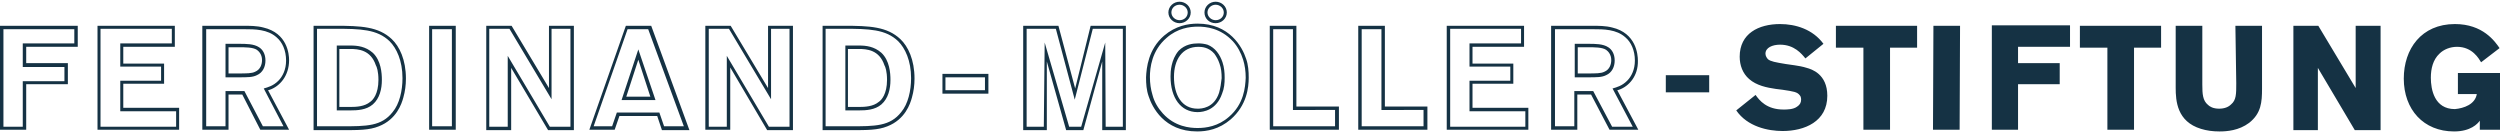
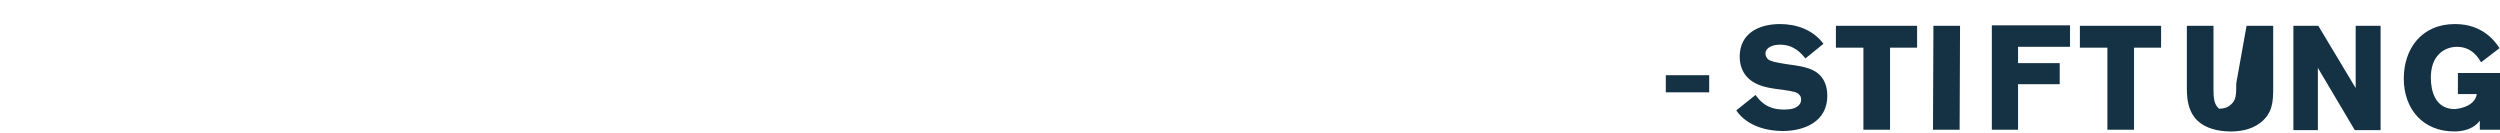
<svg xmlns="http://www.w3.org/2000/svg" version="1.1" id="Ebene_1" x="0px" y="0px" viewBox="0 0 582 31" style="enable-background:new 0 0 582 31;" xml:space="preserve">
  <style type="text/css">
	.st0{fill-rule:evenodd;clip-rule:evenodd;fill:#153244;}
</style>
  <g>
-     <path class="st0" d="M420.6,15.8c-1-0.3-1.3-0.4-4.9-0.9c-2.4-0.4-3.5-0.6-4.1-1.1c-0.3-0.3-0.6-0.8-0.6-1.3c0-1.4,1.6-2.1,3.4-2.1   c3.3,0,5,2.1,5.9,3.2l4.2-3.4c-2.5-3.4-6.5-4.6-10.1-4.6c-5,0-9.4,2.2-9.4,7.6c0,2,0.7,3.9,2.2,5.2c1.7,1.5,4.1,2,6.2,2.3l1.6,0.2   c2.6,0.4,3.4,0.5,4,1.3c0.2,0.2,0.3,0.6,0.3,1c0,0.7-0.3,1.2-0.9,1.6c-0.9,0.7-2.4,0.7-3.2,0.7c-3.9,0-5.6-2.1-6.5-3.4l-4.5,3.6   c2.6,3.8,7.4,4.8,10.8,4.8c5.1,0,10.4-2.2,10.4-8.2C425.4,17.2,421.7,16.1,420.6,15.8z M576.6,21.9h-4.4V17h9.8v13.2h-4.7v-2.1   c-0.5,0.7-2.1,2.5-6,2.5c-7.1,0-11.7-5.1-11.7-12.3c0-6.9,4.1-12.7,11.9-12.7c6.5,0,9.3,4,10.4,5.6l-4.3,3.3   c-0.5-0.8-2-3.6-5.6-3.6c-1.6,0-3.1,0.6-4.1,1.6c-1.5,1.4-2,3.5-2,5.6c0,2.7,0.8,7.3,5.6,7.3C573.6,25.2,576.2,24.3,576.6,21.9z    M463.7,30.2h6.1V19.6h9.7v-4.9h-9.7v-3.8h12.1v-5h-18.2V30.2z M456.2,30.2H450L450.1,6h6.2L456.2,30.2z M539.7,6l8.7,14.5l0,0V6   h5.8v24.3h-6l-8.6-14.5v14.5h-5.7V6H539.7z M427.4,11.1h6.4v19.1h6.2V11.1h6.3V6h-18.9V11.1z M490.6,11.1h-6.4V6h18.9v5.1h-6.3   v19.1h-6.2V11.1z M520.6,19.4c0,2.5,0,3.9-1.2,4.9c-0.6,0.6-1.5,1-2.8,1c-1.4,0-2.2-0.5-2.6-0.9c-1.2-1-1.3-2.5-1.3-4.7V6h-6.2   v14.4c0,3.1,0.3,7.9,5.9,9.6c1.3,0.4,2.7,0.6,4.3,0.6c1.7,0,4.5-0.2,6.9-2c2.8-2.2,3-4.8,3-8V6h-6.2L520.6,19.4L520.6,19.4z    M387.8,21.5h10.1v-4h-10.1V21.5z" />
-     <path class="st0" d="M277.2,2.9c0,1.4-1.2,2.5-2.6,2.5S272,4.3,272,2.9s1.2-2.5,2.6-2.5S277.2,1.5,277.2,2.9z M285.6,2.9   c0,1.4-1.2,2.5-2.6,2.5c-1.5,0-2.6-1.1-2.6-2.5s1.2-2.5,2.6-2.5S285.6,1.5,285.6,2.9z M274.6,1.1c1,0,1.9,0.8,1.9,1.8   s-0.8,1.8-1.9,1.8c-1,0-1.9-0.8-1.9-1.8S273.5,1.1,274.6,1.1z M283,1.1c1,0,1.9,0.8,1.9,1.8s-0.8,1.8-1.9,1.8c-1,0-1.9-0.8-1.9-1.8   S282,1.1,283,1.1z M271,8.3c2.7-2.3,5.6-2.8,7.8-2.8c7.4,0,10.4,5.4,11.3,8.2c0.5,1.4,0.6,2.9,0.6,4.4c0,2.2-0.4,6.4-4.2,9.7   c-2.7,2.3-5.5,2.8-7.8,2.8c-7.7,0-10.5-5.7-11.3-8.2c-0.5-1.4-0.6-2.9-0.6-4.4C266.9,15.8,267.3,11.5,271,8.3z M106.1,30.2h-6.2V6   h6.2V30.2z M170.1,6l8.7,14.5V6h5.8v24.3h-6L170,15.7v14.5h-5.8V6H170.1z M0,30.2h6.1V19.6h9.7v-4.9H6.1v-3.8h12V6H0V30.2z    M38.2,19.5h-9.5v5.6h13v5.1h-19V6h18v4.9h-12v3.9h9.5V19.5z M67.3,14c0,3.7-2.2,6.1-4.5,6.9c-0.1,0-0.2,0.1-0.4,0.1l4.9,9.2h-6.7   L56.4,22h-3.2v8.2h-6.1V6h9.4c1.6,0,3.3,0,4.8,0.4C66.9,7.7,67.3,12.6,67.3,14z M73,6h5c6.1,0,10.1,0.2,13.2,3.1   c1.8,1.7,3.3,4.8,3.3,9.2c0,1.5-0.2,3-0.6,4.4c-0.4,1.5-1.6,5.1-5.7,6.7c-2.2,0.9-4.7,0.9-8.7,0.9H73V6z M119.1,6l8.7,14.5V6h5.8   v24.3h-6L119,15.8v14.5h-5.8V6H119.1z M137.2,30.2L145.7,6h5.9l8.9,24.3h-6.4L153,27h-8.8l-1.1,3.2H137.2z M191.4,6h5   c6.1,0,10.1,0.2,13.2,3.1c1.8,1.7,3.3,4.8,3.3,9.2c0,1.5-0.2,3-0.6,4.4c-0.4,1.5-1.6,5.1-5.7,6.7c-2.2,0.9-4.7,0.9-8.7,0.9h-6.4V6   H191.4z M246.4,6l3.9,14.6L253.9,6h8.2v24.3h-5.5v-16l-4.4,16h-4l-4.5-16v16h-5.5V6H246.4z M295.6,6h6.2v18.8h9.9v5.4h-16.1V6z    M316.2,6h6.2v18.8h9.9v5.4h-16.1V6z M352.3,19.5h-9.5v5.6h13v5.1h-19V6h18v4.9h-12v3.9h9.5V19.5z M376.9,20.9   c-0.1,0-0.2,0.1-0.4,0.1l4.9,9.2h-6.7l-4.3-8.2h-3.2v8.2h-6.1V6h9.4c1.6,0,3.3,0,4.8,0.4c5.6,1.3,6,6.3,6,7.7   C381.4,17.7,379.2,20.1,376.9,20.9z M286.1,27.2c-2.5,2.2-5.3,2.6-7.3,2.6c-1.8,0-5.3-0.3-8.1-3.4c-1.1-1.2-2-2.7-2.4-4.3   c-0.4-1.3-0.6-2.7-0.6-4.2c0-2.1,0.4-6.1,3.9-9.1c2.5-2.2,5.3-2.6,7.3-2.6c1.8,0,5.2,0.3,8.1,3.4c1.1,1.2,1.9,2.7,2.4,4.3   c0.4,1.3,0.6,2.7,0.6,4.2C289.9,20.3,289.6,24.2,286.1,27.2z M91.4,26.1c-2.6,3.3-6,3.3-11.9,3.3h-5.7V6.7H78   c5.9,0,9.8,0.1,12.7,2.9c1.6,1.6,3,4.5,3,8.6C93.7,21.1,93,24.2,91.4,26.1z M128.5,6.7h4.3v22.8H128L118.2,13v16.5h-4.3V6.7h4.7   l9.8,16.4V6.7H128.5z M183.8,6.7v22.8H179L169.2,13v16.5H165V6.7h4.7l9.8,16.4V6.7H183.8z M209.8,26.1c-2.6,3.3-6,3.3-11.9,3.3   h-5.7V6.7h4.2c5.9,0,9.8,0.1,12.7,2.9c1.6,1.6,3,4.5,3,8.6C212.1,21.1,211.4,24.2,209.8,26.1z M261.4,6.7v22.8h-4l-0.1-19.6   l-5.6,19.6h-2.8l-5.7-19.6L243,29.5h-4V6.7h6.8l4.4,16.5l4.2-16.5C254.4,6.7,261.4,6.7,261.4,6.7z M41,25.9v3.6H23.4V6.7H40v3.4H28   v5.4h9.5v3.3H28v7.1H41z M355.1,25.9v3.6h-17.5V6.7h16.5v3.4h-12v5.4h9.5v3.3h-9.5v7.1H355.1z M66,29.4h-4.8l-4.3-8.2h-4.4v8.2H48   V6.8h8.6c0.1,0,0.2,0,0.3,0c2.4,0,5.4,0,7.5,1.9c1.3,1.1,2.2,3,2.2,5.4c0,2.1-0.8,3.7-1.8,4.7c-1.2,1.2-2.4,1.5-3.4,1.8L66,29.4z    M370.9,21.2h-4.4v8.2H362V6.8h8.6c0.1,0,0.2,0,0.3,0c2.4,0,5.4,0,7.5,1.9c1.3,1.1,2.2,3,2.2,5.4c0,2.1-0.8,3.7-1.8,4.7   c-1.2,1.2-2.4,1.5-3.4,1.8l4.7,8.9h-4.8L370.9,21.2z M0.8,6.8h16.5v3.3h-12v5.5H15v3.3H5.3v10.6H0.8V6.8z M100.6,6.8h4.6v22.6h-4.6   C100.6,29.4,100.6,6.8,100.6,6.8z M310.8,25.6v3.8h-14.4V6.8h4.6v18.8C301,25.6,310.8,25.6,310.8,25.6z M331.4,25.6v3.8H317V6.8   h4.6v18.8C321.6,25.6,331.4,25.6,331.4,25.6z M154.6,29.4l-1.1-3.2h-9.9l-1.1,3.2h-4.3l7.9-22.6h4.8l8.3,22.6H154.6z M279,10.1   c0.7,0,1.4,0.1,2.1,0.3c1.8,0.7,2.9,2.3,3.5,4.1c0.4,1.2,0.5,2.4,0.5,3.6c0,1.3-0.1,2.5-0.6,3.7c-1.3,3.8-4.3,4.3-5.7,4.3   c-3.9,0-6.3-3.3-6.3-8.3c0-1.1,0.1-3.9,1.9-6C275.9,10.3,277.7,10.1,279,10.1z M55.6,10.2c1.7,0,3.5,0,4.7,0.8   c0.8,0.5,1.5,1.5,1.5,3.1c0,1.4-0.6,2.8-2,3.4c-1,0.5-2.1,0.5-4.4,0.5h-2.9v-7.8H55.6z M369.7,10.2c1.7,0,3.5,0,4.7,0.8   c0.8,0.5,1.5,1.5,1.5,3.1c0,1.4-0.6,2.8-2,3.4c-1,0.5-2.1,0.5-4.4,0.5h-2.9v-7.8H369.7z M78.3,10.6h3.3c1.6,0,3.5,0.2,5.2,1.7   c1.9,1.8,2.1,4.7,2.1,6.3c0,2.1-0.5,4.3-2.1,5.7c-1.5,1.3-3.6,1.4-5.2,1.4h-3.2V10.6H78.3z M196.7,10.6h3.3c1.6,0,3.5,0.2,5.2,1.7   c1.9,1.8,2.1,4.7,2.1,6.3c0,2.1-0.5,4.3-2.1,5.7c-1.5,1.3-3.6,1.4-5.2,1.4h-3.2V10.6H196.7z M283.8,21.6c-1.2,3.6-4.1,3.7-5,3.7   c-3.7,0-5.5-3.2-5.5-7.4c0-4,1.9-7,5.7-7c0.8,0,2.4,0.1,3.7,1.6c0.5,0.7,0.9,1.4,1.2,2.3c0.4,1.1,0.5,2.2,0.5,3.4   C284.3,19.3,284.1,20.5,283.8,21.6z M59.4,16.7c-0.8,0.4-1.9,0.4-4.1,0.4h-2.1V11h2.4c1.5,0,3.3,0,4.2,0.6c0.4,0.3,1.2,1,1.2,2.4   C61,15,60.6,16.2,59.4,16.7z M373.5,16.7c-0.8,0.4-1.9,0.4-4.1,0.4h-2.1V11h2.4c1.5,0,3.3,0,4.2,0.6c0.4,0.3,1.2,1,1.2,2.4   C375.1,15,374.7,16.2,373.5,16.7z M88.1,18.6c0,3.3-1.3,4.7-1.9,5.1c-1.3,1.1-3.2,1.2-4.7,1.2H79V11.4h2.5c1.9,0,4.8,0.2,6,3.8   C87.7,15.5,88.1,16.6,88.1,18.6z M206.5,18.6c0,3.3-1.3,4.7-1.9,5.1c-1.3,1.1-3.2,1.2-4.7,1.2h-2.5V11.4h2.5c1.9,0,4.8,0.2,6,3.8   C206.1,15.5,206.5,16.6,206.5,18.6z M152.6,23.3h-7.9l3.9-11.8L152.6,23.3z M145.8,22.5l2.8-8.6l2.8,8.6H145.8z M230.1,21.8h-10.7   v-4.6h10.7V21.8z M220.1,18h9.2v3h-9.2V18z" />
+     <path class="st0" d="M420.6,15.8c-1-0.3-1.3-0.4-4.9-0.9c-2.4-0.4-3.5-0.6-4.1-1.1c-0.3-0.3-0.6-0.8-0.6-1.3c0-1.4,1.6-2.1,3.4-2.1   c3.3,0,5,2.1,5.9,3.2l4.2-3.4c-2.5-3.4-6.5-4.6-10.1-4.6c-5,0-9.4,2.2-9.4,7.6c0,2,0.7,3.9,2.2,5.2c1.7,1.5,4.1,2,6.2,2.3l1.6,0.2   c2.6,0.4,3.4,0.5,4,1.3c0.2,0.2,0.3,0.6,0.3,1c0,0.7-0.3,1.2-0.9,1.6c-0.9,0.7-2.4,0.7-3.2,0.7c-3.9,0-5.6-2.1-6.5-3.4l-4.5,3.6   c2.6,3.8,7.4,4.8,10.8,4.8c5.1,0,10.4-2.2,10.4-8.2C425.4,17.2,421.7,16.1,420.6,15.8z M576.6,21.9h-4.4V17h9.8v13.2h-4.7v-2.1   c-0.5,0.7-2.1,2.5-6,2.5c-7.1,0-11.7-5.1-11.7-12.3c0-6.9,4.1-12.7,11.9-12.7c6.5,0,9.3,4,10.4,5.6l-4.3,3.3   c-0.5-0.8-2-3.6-5.6-3.6c-1.6,0-3.1,0.6-4.1,1.6c-1.5,1.4-2,3.5-2,5.6c0,2.7,0.8,7.3,5.6,7.3C573.6,25.2,576.2,24.3,576.6,21.9z    M463.7,30.2h6.1V19.6h9.7v-4.9h-9.7v-3.8h12.1v-5h-18.2V30.2z M456.2,30.2H450L450.1,6h6.2L456.2,30.2z M539.7,6l8.7,14.5l0,0V6   h5.8v24.3h-6l-8.6-14.5v14.5h-5.7V6H539.7z M427.4,11.1h6.4v19.1h6.2V11.1h6.3V6h-18.9V11.1z M490.6,11.1h-6.4V6h18.9v5.1h-6.3   v19.1h-6.2V11.1z M520.6,19.4c0,2.5,0,3.9-1.2,4.9c-0.6,0.6-1.5,1-2.8,1c-1.2-1-1.3-2.5-1.3-4.7V6h-6.2   v14.4c0,3.1,0.3,7.9,5.9,9.6c1.3,0.4,2.7,0.6,4.3,0.6c1.7,0,4.5-0.2,6.9-2c2.8-2.2,3-4.8,3-8V6h-6.2L520.6,19.4L520.6,19.4z    M387.8,21.5h10.1v-4h-10.1V21.5z" />
  </g>
</svg>